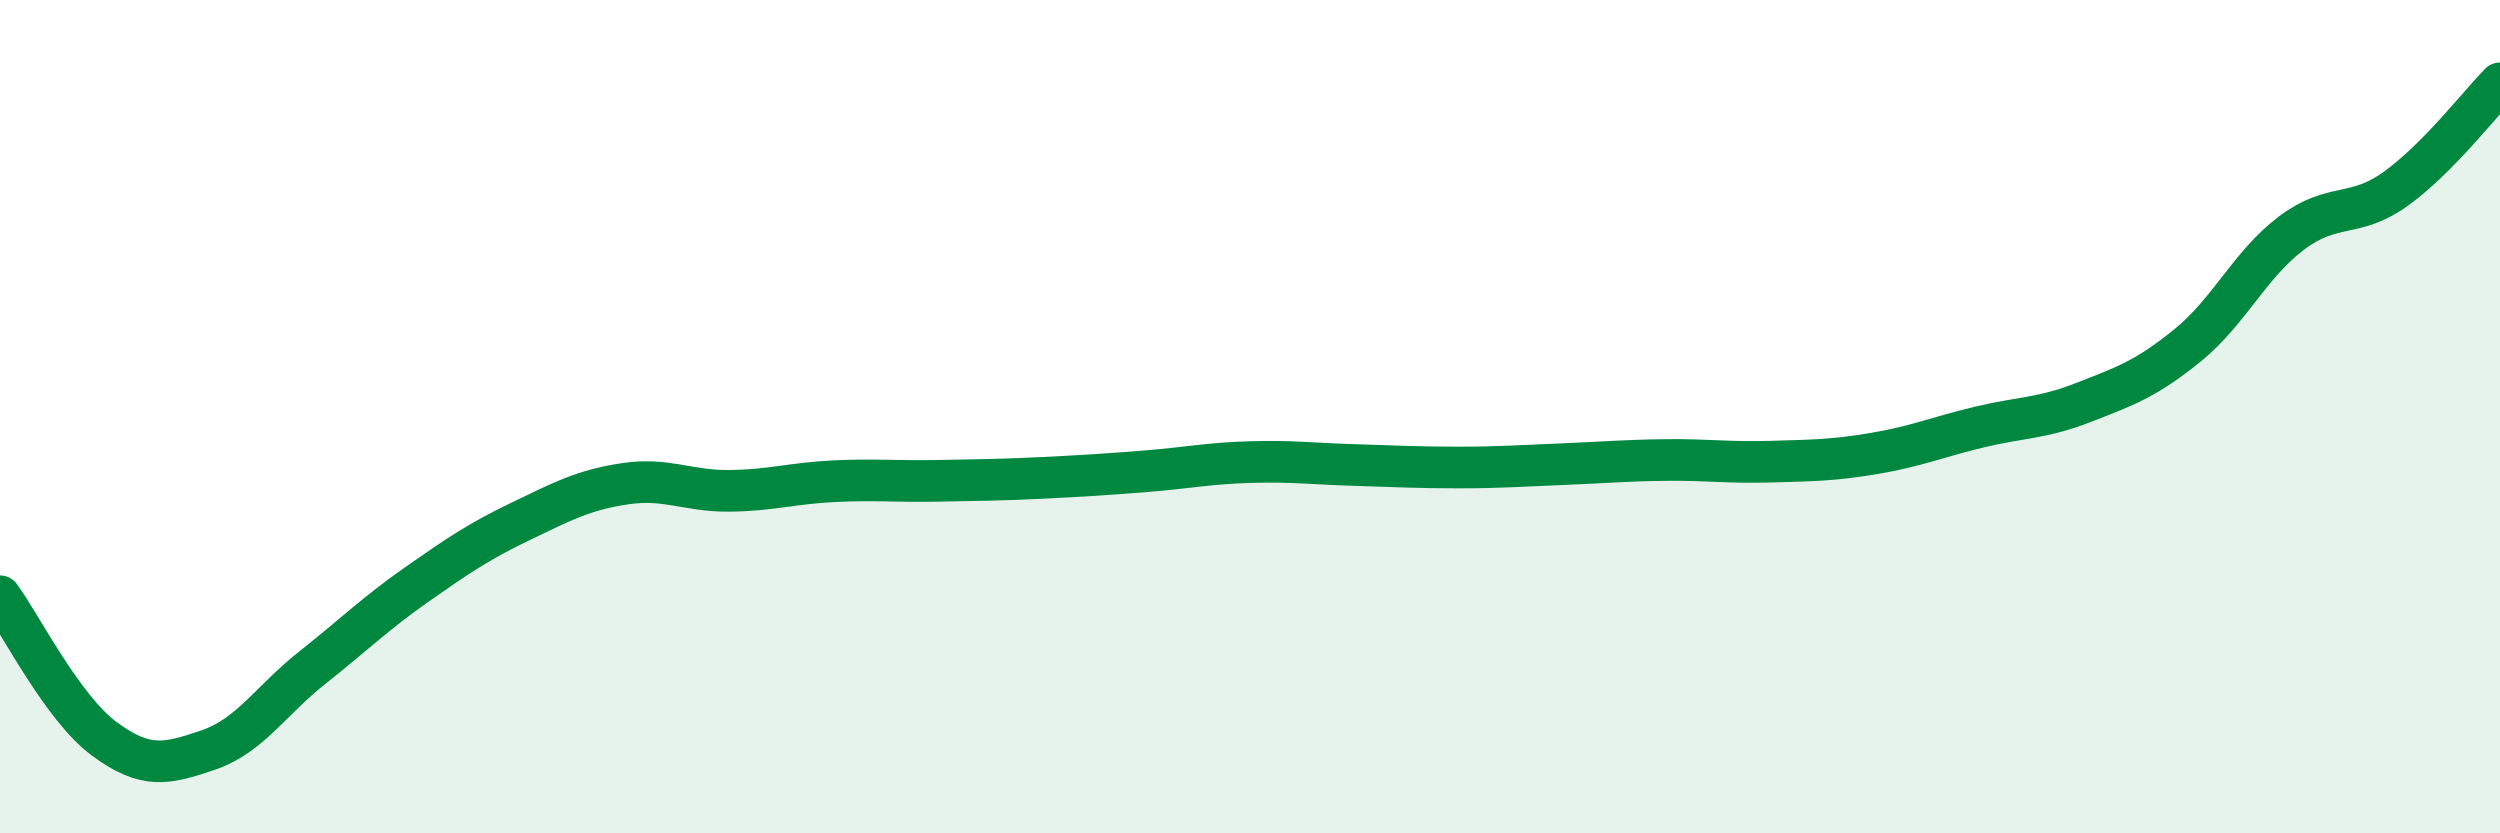
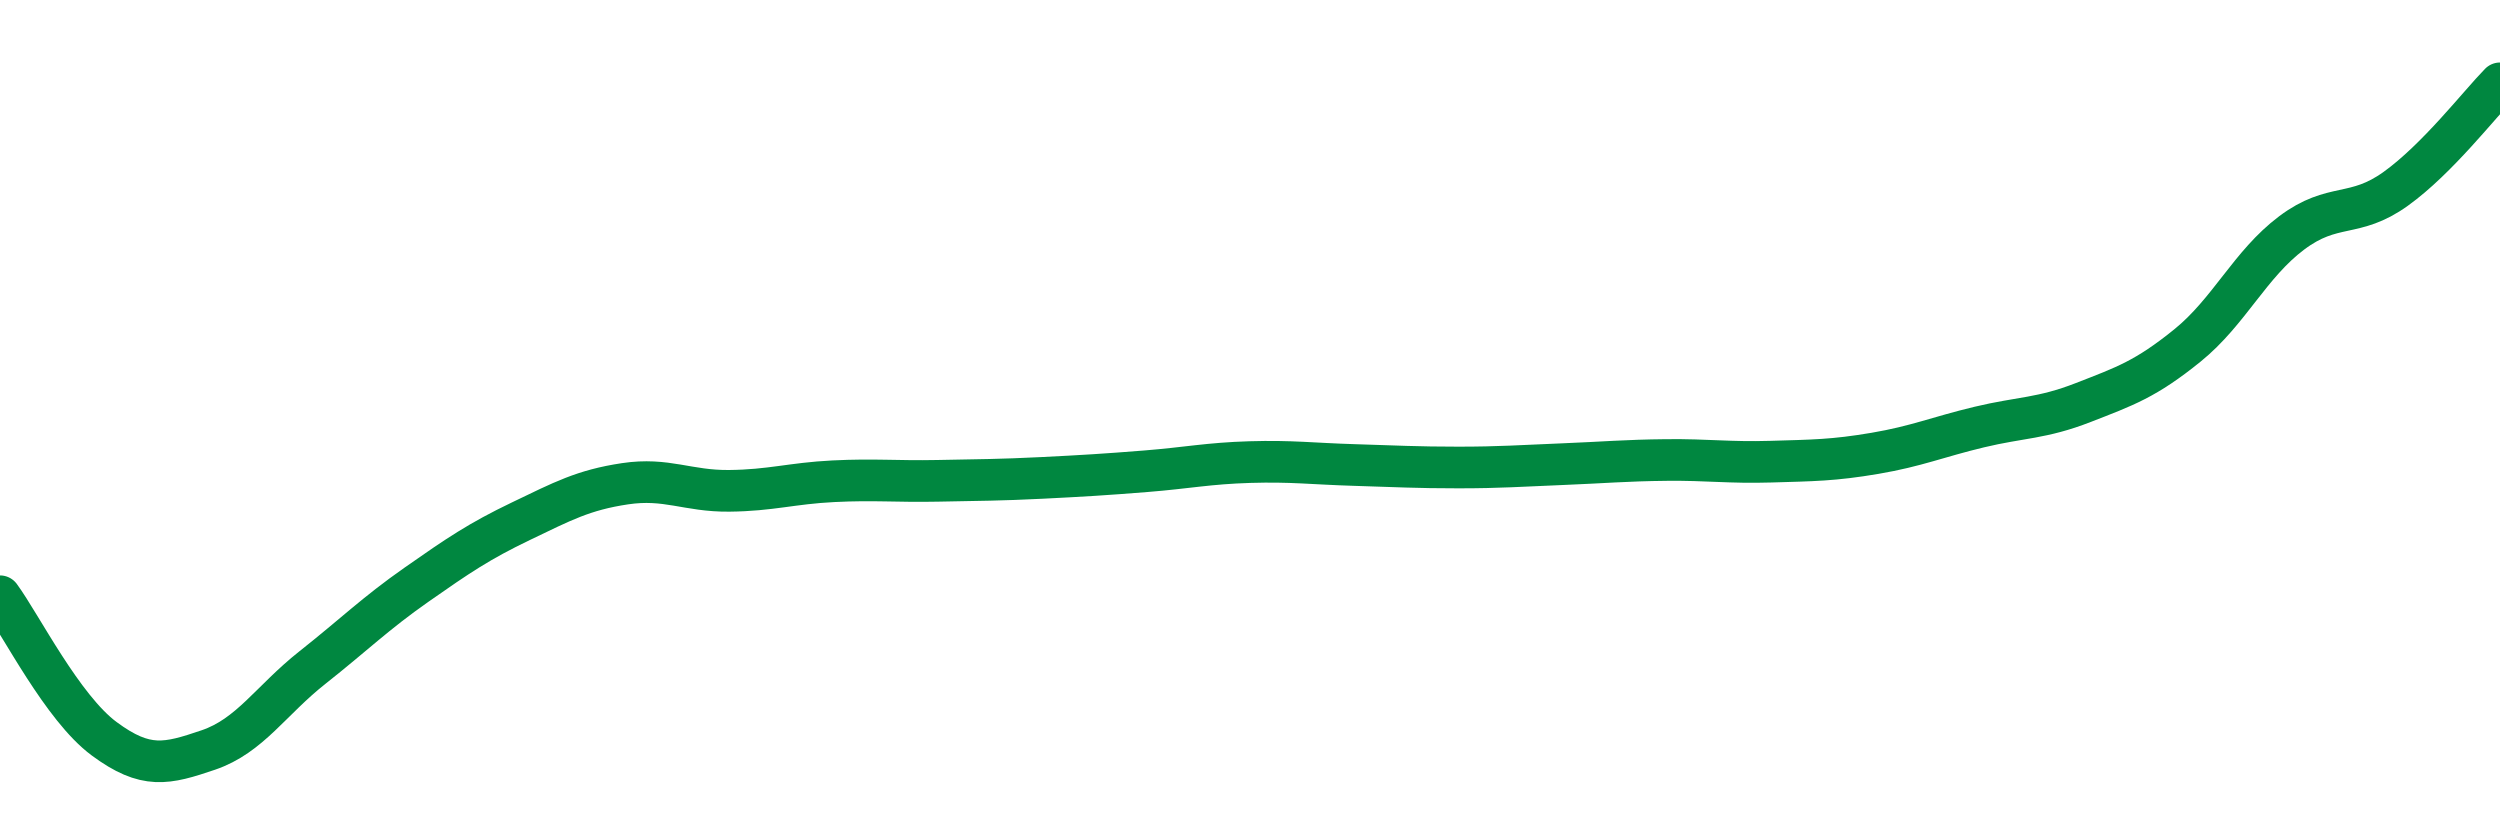
<svg xmlns="http://www.w3.org/2000/svg" width="60" height="20" viewBox="0 0 60 20">
-   <path d="M 0,14.31 C 0.5,14.99 1.5,16.99 2.5,17.73 C 3.5,18.47 4,18.34 5,18 C 6,17.66 6.5,16.81 7.5,16.02 C 8.5,15.23 9,14.73 10,14.03 C 11,13.33 11.5,12.99 12.5,12.51 C 13.5,12.03 14,11.76 15,11.61 C 16,11.46 16.5,11.79 17.5,11.78 C 18.5,11.77 19,11.6 20,11.55 C 21,11.5 21.5,11.56 22.5,11.54 C 23.5,11.52 24,11.52 25,11.47 C 26,11.42 26.5,11.39 27.5,11.31 C 28.5,11.23 29,11.12 30,11.09 C 31,11.06 31.5,11.13 32.5,11.16 C 33.5,11.19 34,11.22 35,11.22 C 36,11.22 36.5,11.18 37.5,11.14 C 38.5,11.1 39,11.05 40,11.04 C 41,11.03 41.5,11.11 42.5,11.08 C 43.5,11.05 44,11.05 45,10.88 C 46,10.71 46.5,10.49 47.5,10.25 C 48.5,10.01 49,10.05 50,9.66 C 51,9.27 51.5,9.1 52.5,8.29 C 53.5,7.48 54,6.34 55,5.59 C 56,4.84 56.5,5.25 57.5,4.53 C 58.5,3.81 59.5,2.51 60,2L60 20L0 20Z" fill="#008740" opacity="0.1" stroke-linecap="round" stroke-linejoin="round" />
  <path d="M 0,14.31 C 0.5,14.99 1.5,16.99 2.5,17.73 C 3.5,18.47 4,18.34 5,18 C 6,17.66 6.5,16.81 7.5,16.02 C 8.5,15.23 9,14.73 10,14.03 C 11,13.33 11.5,12.99 12.5,12.51 C 13.5,12.03 14,11.76 15,11.61 C 16,11.46 16.5,11.79 17.5,11.78 C 18.5,11.77 19,11.6 20,11.55 C 21,11.5 21.5,11.56 22.5,11.54 C 23.5,11.52 24,11.52 25,11.47 C 26,11.42 26.5,11.39 27.5,11.31 C 28.5,11.23 29,11.12 30,11.09 C 31,11.06 31.5,11.13 32.5,11.16 C 33.5,11.19 34,11.22 35,11.22 C 36,11.22 36.5,11.18 37.5,11.14 C 38.5,11.1 39,11.05 40,11.04 C 41,11.03 41.5,11.11 42.5,11.08 C 43.5,11.05 44,11.05 45,10.88 C 46,10.71 46.5,10.49 47.5,10.25 C 48.5,10.01 49,10.05 50,9.66 C 51,9.27 51.5,9.1 52.5,8.29 C 53.5,7.48 54,6.34 55,5.59 C 56,4.84 56.5,5.25 57.5,4.53 C 58.5,3.81 59.5,2.51 60,2" stroke="#008740" stroke-width="1" fill="none" stroke-linecap="round" stroke-linejoin="round" />
</svg>